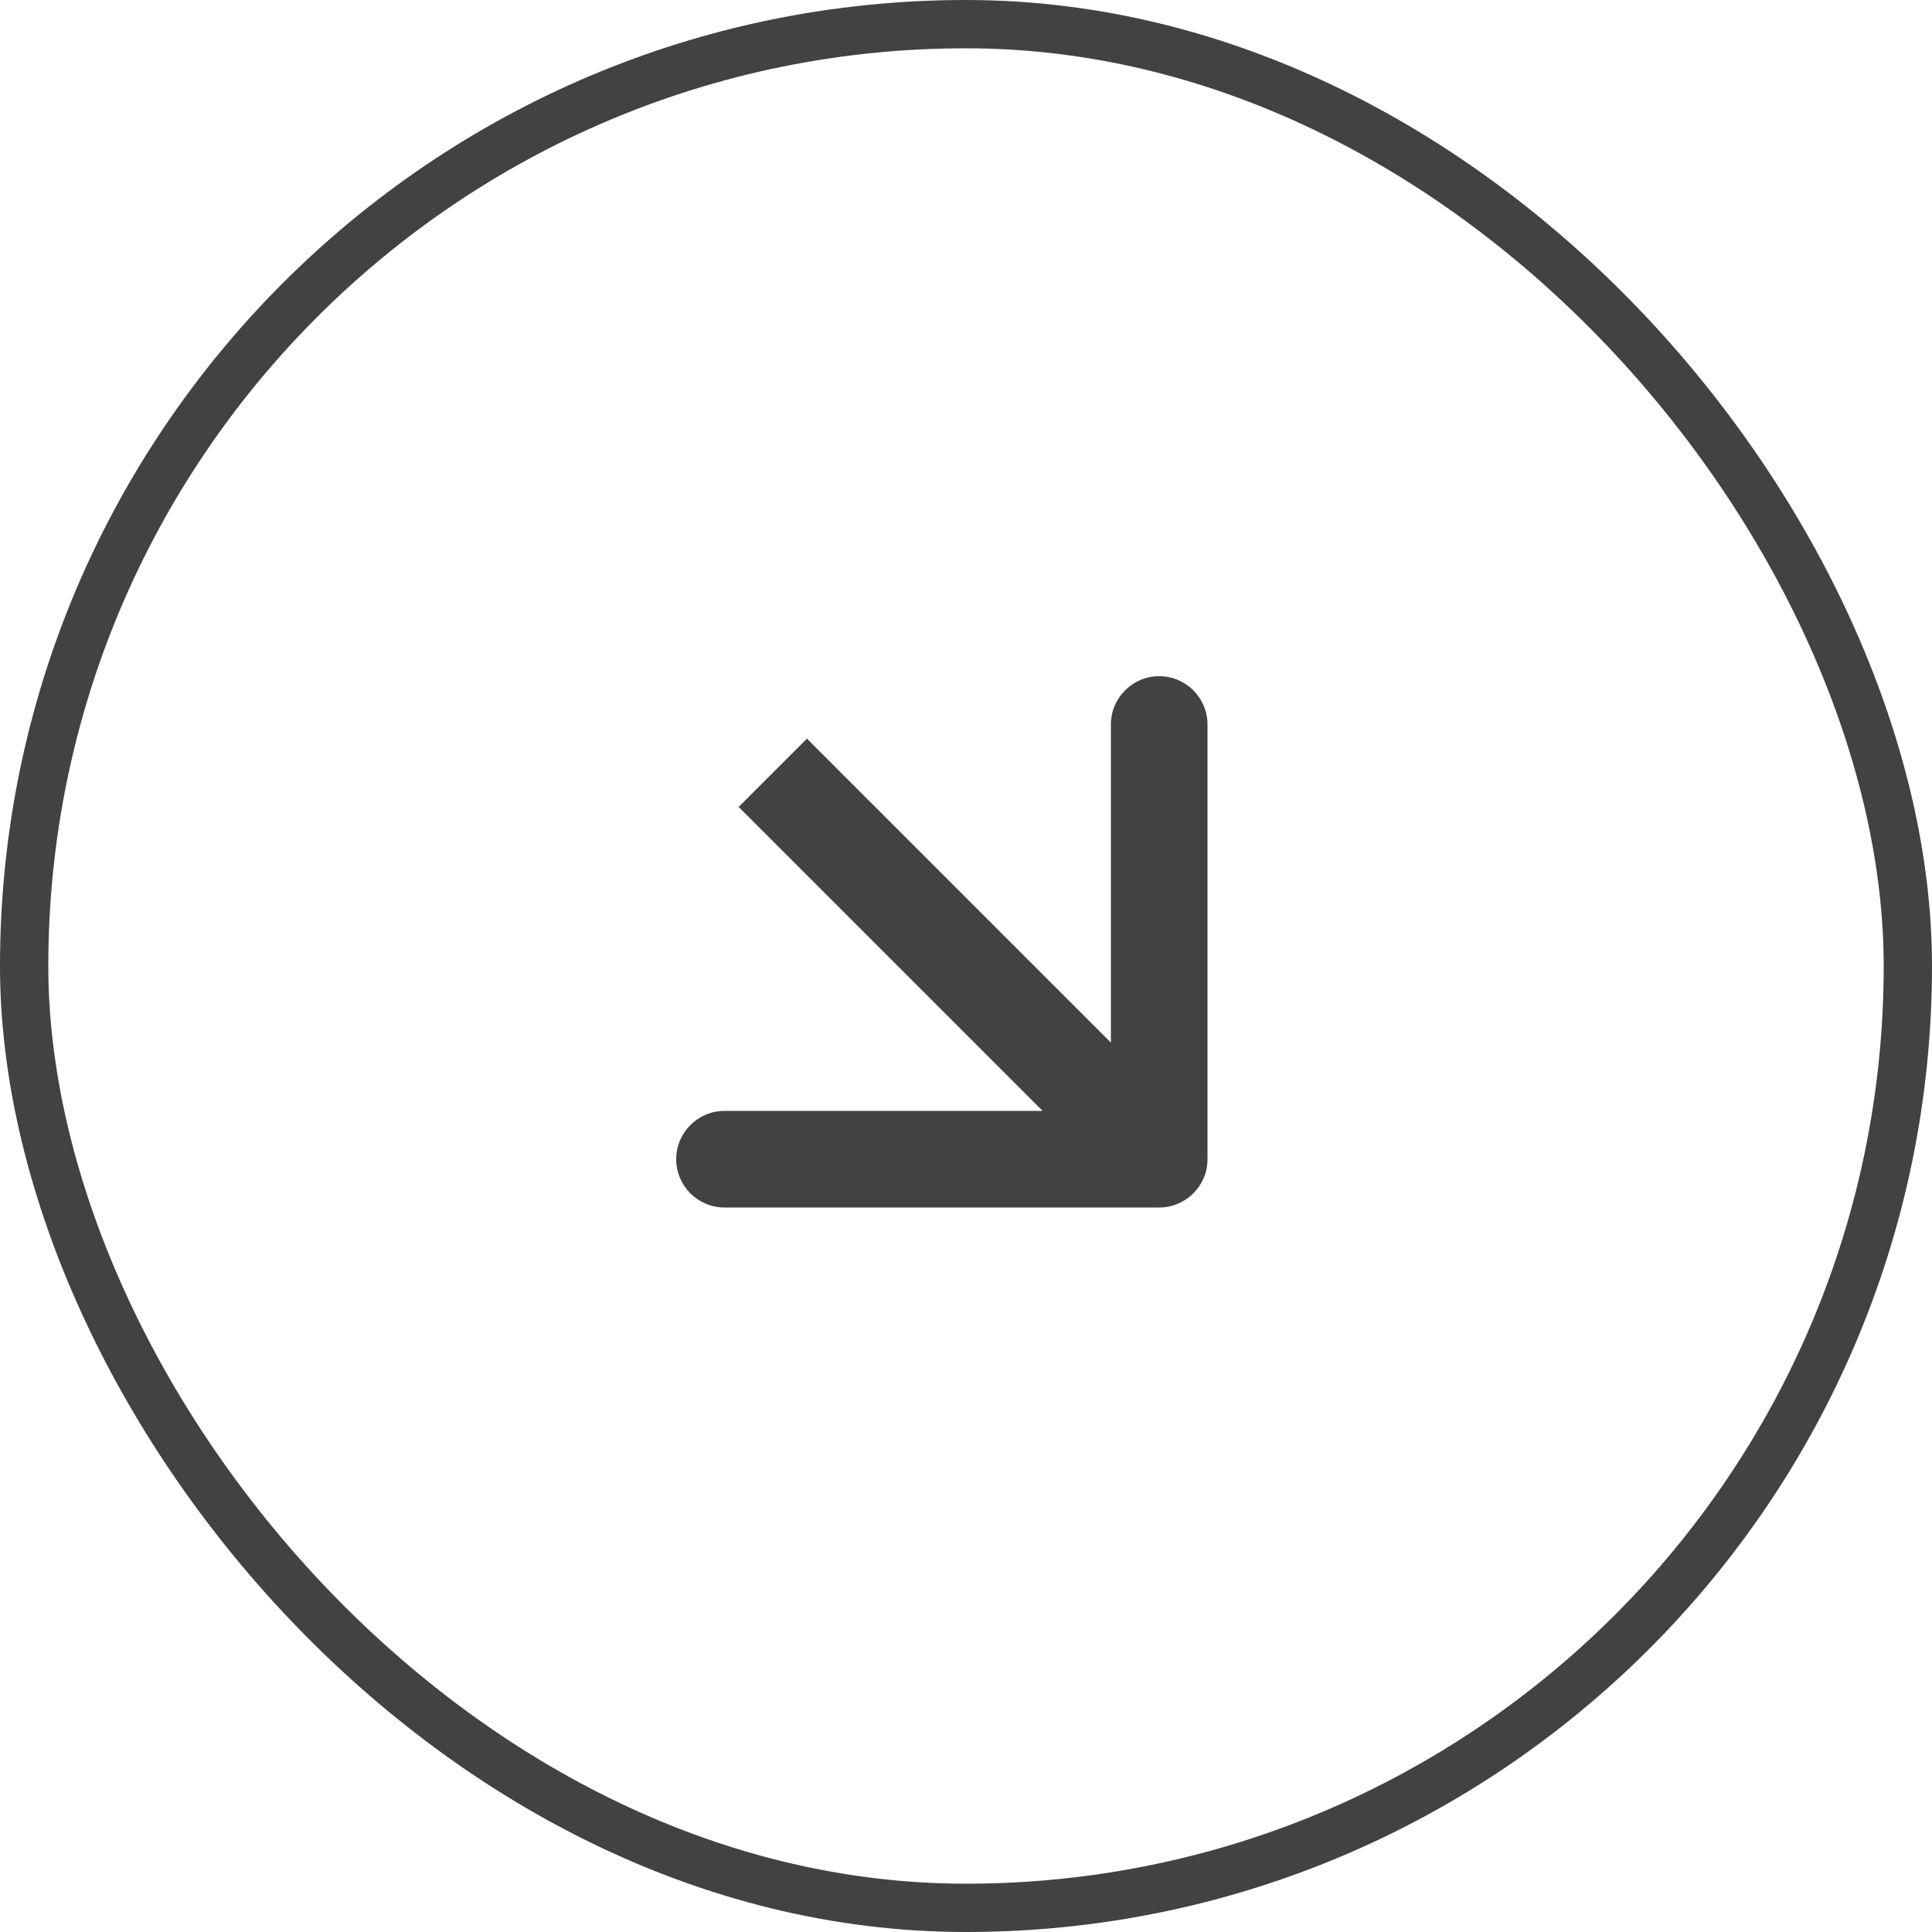
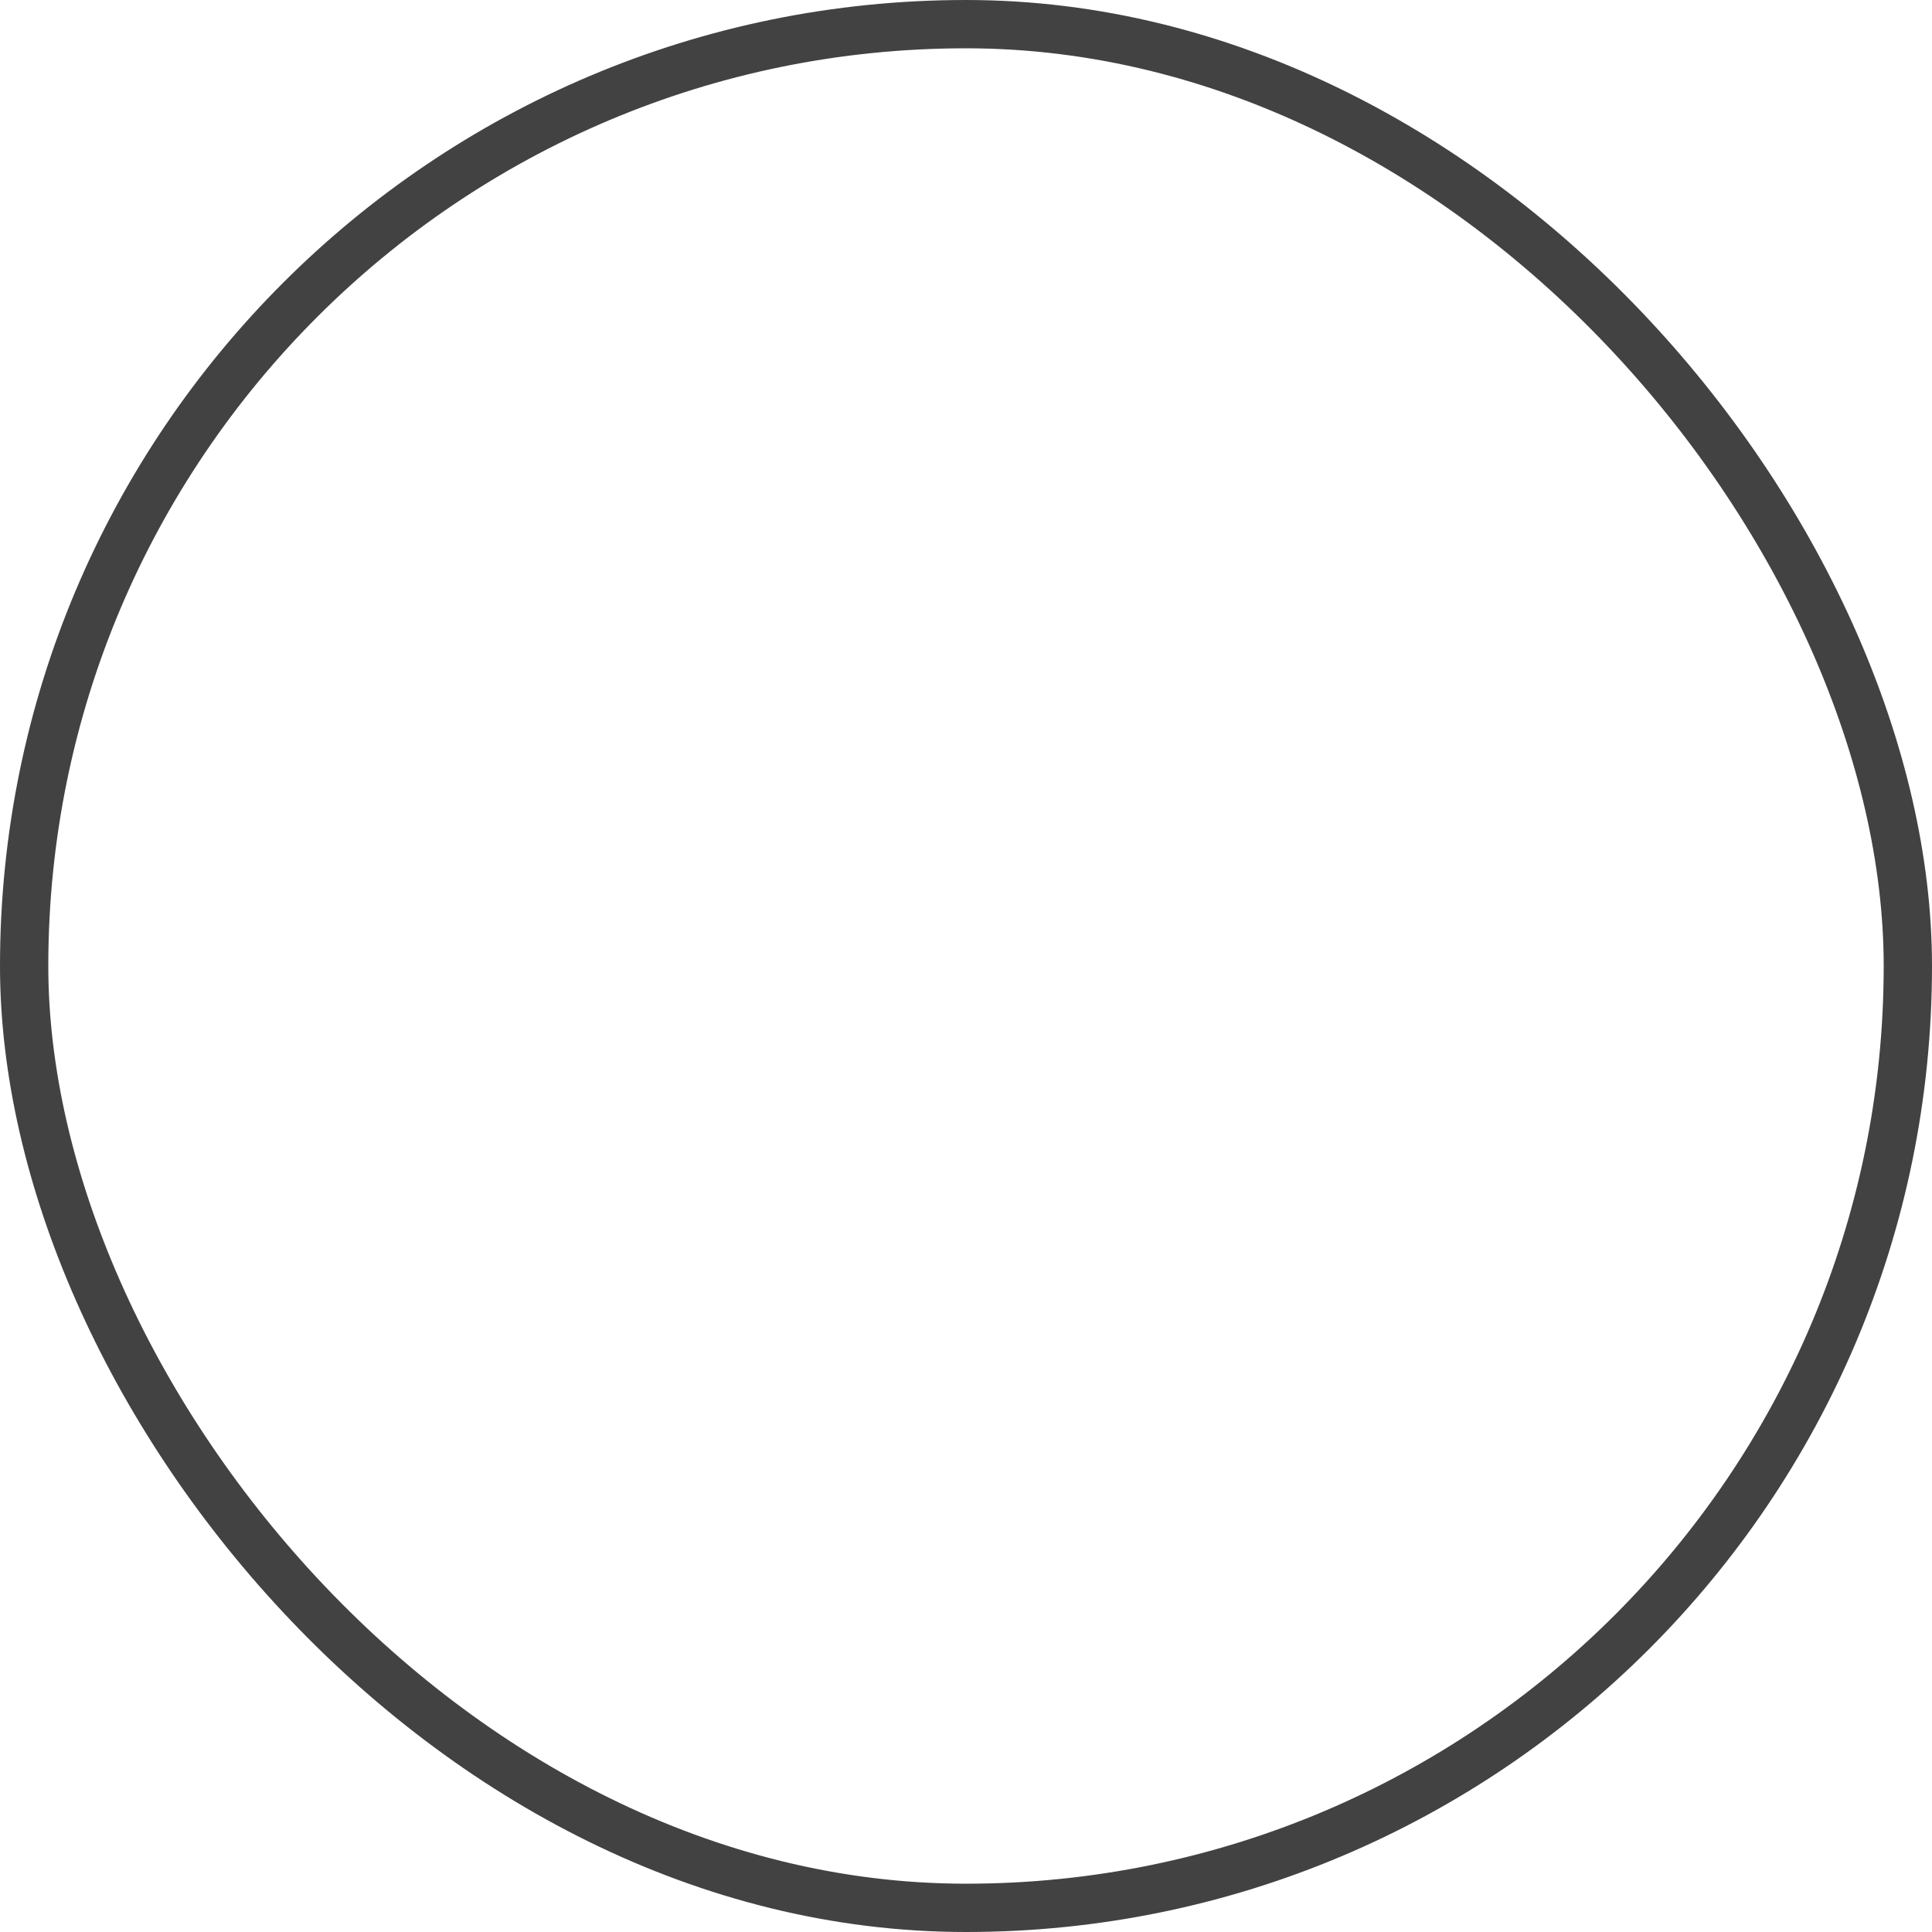
<svg xmlns="http://www.w3.org/2000/svg" width="40" height="40" viewBox="0 0 40 40" fill="none">
  <rect x="0.5" y="0.5" width="39" height="39" rx="19.5" stroke="#424243" />
-   <path d="M24 25C24.552 25 25 24.552 25 24V15C25 14.448 24.552 14 24 14C23.448 14 23 14.448 23 15V23H15C14.448 23 14 23.448 14 24C14 24.552 14.448 25 15 25H24ZM15.293 16.707L23.293 24.707L24.707 23.293L16.707 15.293L15.293 16.707Z" fill="#424243" />
</svg>